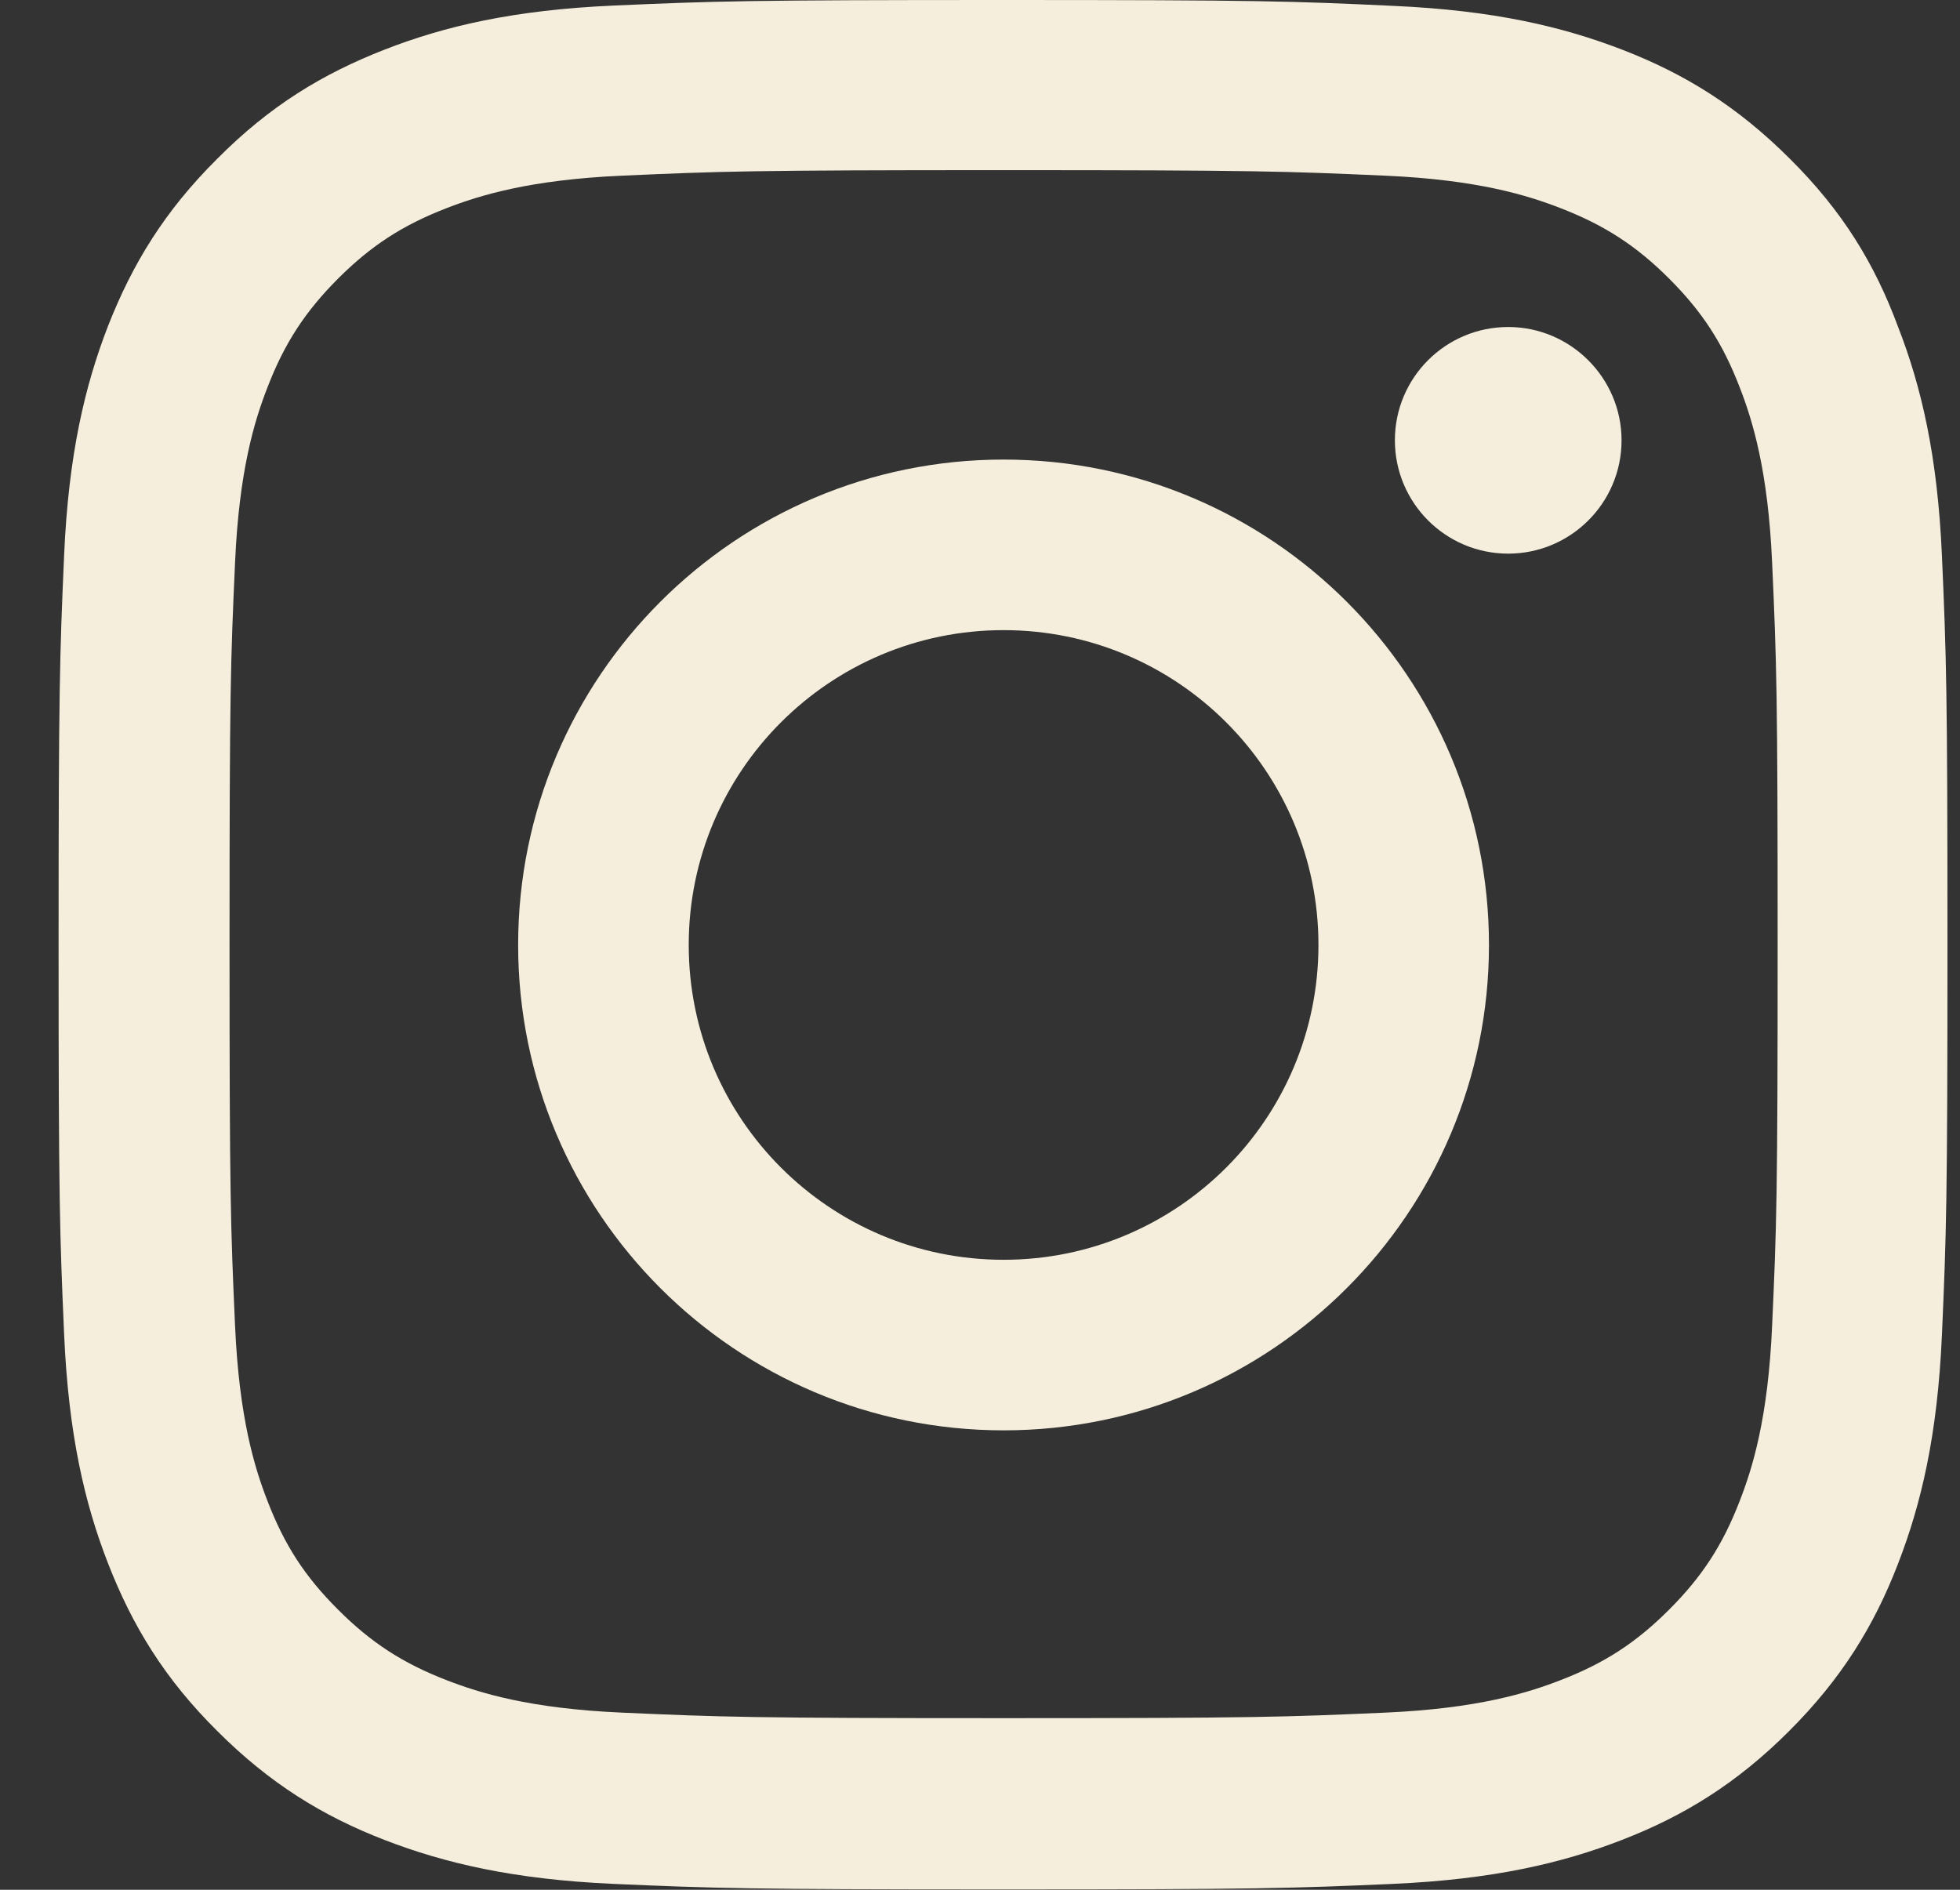
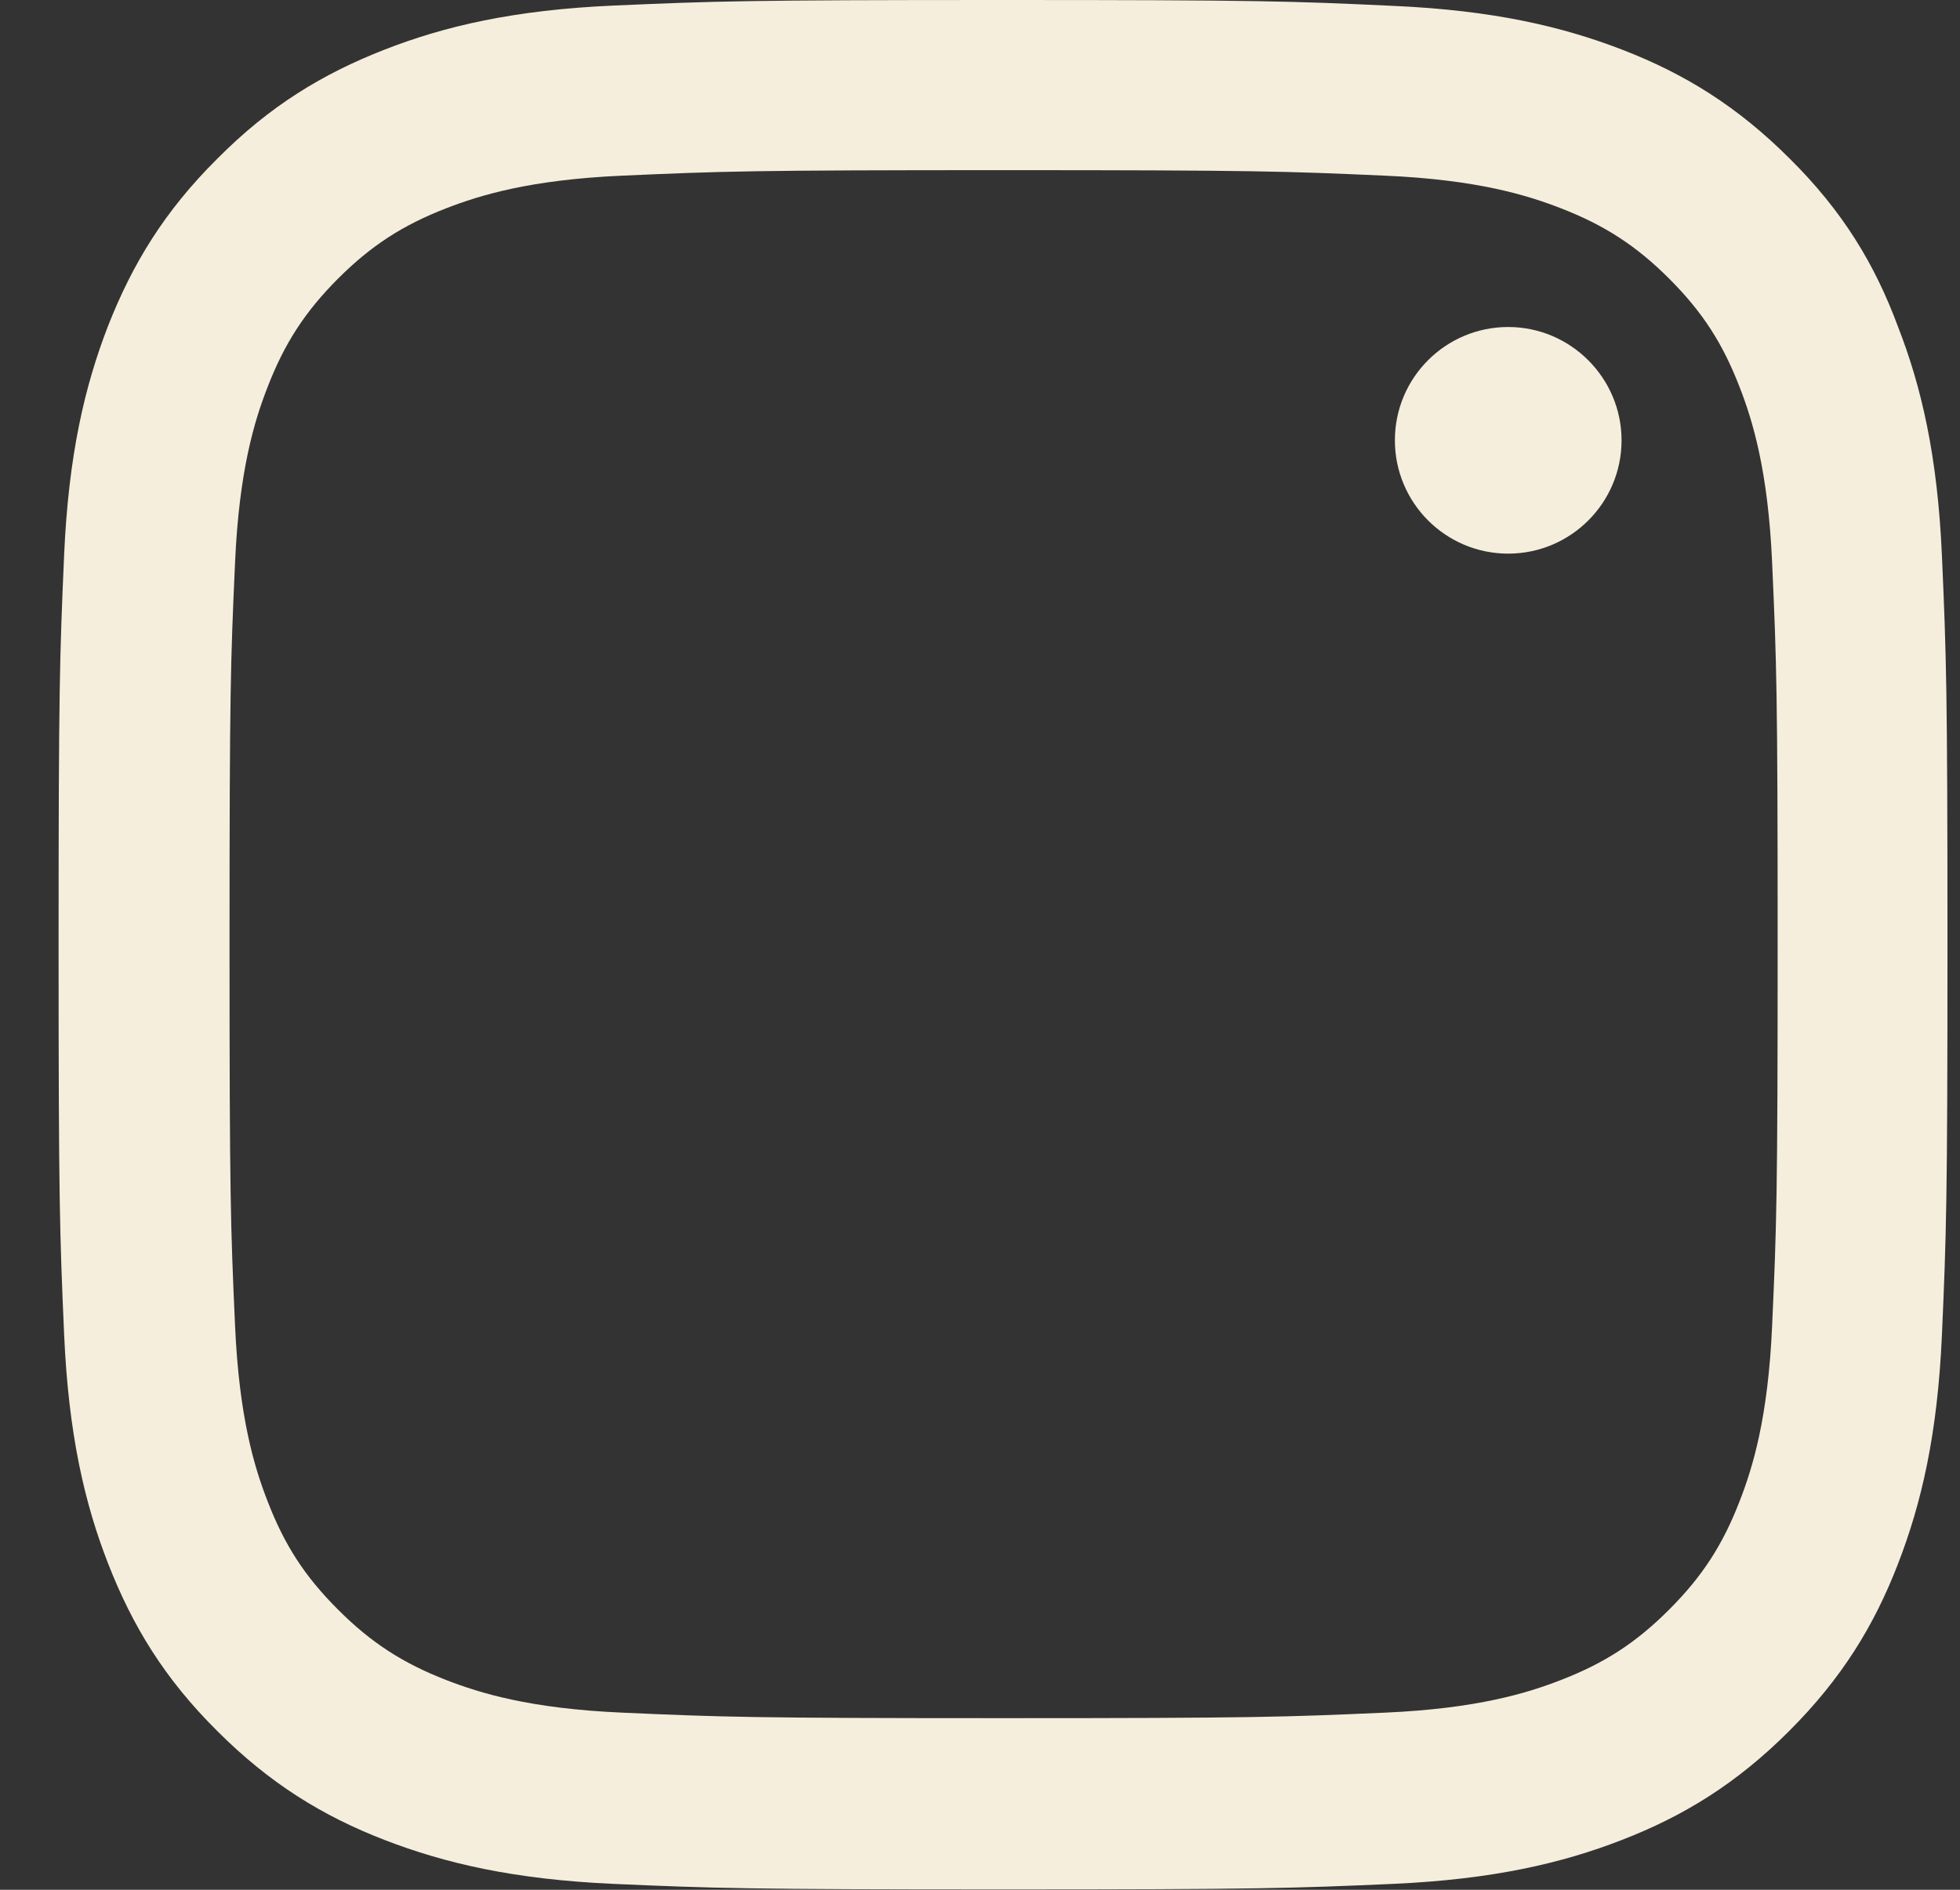
<svg xmlns="http://www.w3.org/2000/svg" width="28" height="27" viewBox="0 0 28 27" fill="none">
  <rect x="0" y="0" width="28" height="27" fill="#333333" stroke="none" />
  <g clip-path="url(#clip0_470_3779)">
    <path d="M14.337 2.431C17.944 2.431 18.371 2.447 19.79 2.51C21.108 2.568 21.82 2.79 22.294 2.974C22.922 3.217 23.376 3.512 23.845 3.981C24.32 4.456 24.61 4.904 24.852 5.532C25.037 6.006 25.258 6.724 25.316 8.037C25.38 9.461 25.395 9.888 25.395 13.489C25.395 17.096 25.38 17.524 25.316 18.942C25.258 20.261 25.037 20.973 24.852 21.447C24.61 22.075 24.314 22.528 23.845 22.997C23.37 23.472 22.922 23.762 22.294 24.005C21.82 24.189 21.103 24.411 19.79 24.469C18.366 24.532 17.939 24.548 14.337 24.548C10.73 24.548 10.303 24.532 8.884 24.469C7.566 24.411 6.854 24.189 6.379 24.005C5.752 23.762 5.298 23.467 4.829 22.997C4.354 22.523 4.064 22.075 3.822 21.447C3.637 20.973 3.416 20.255 3.358 18.942C3.294 17.518 3.279 17.091 3.279 13.489C3.279 9.882 3.294 9.455 3.358 8.037C3.416 6.718 3.637 6.006 3.822 5.532C4.064 4.904 4.36 4.451 4.829 3.981C5.304 3.507 5.752 3.217 6.379 2.974C6.854 2.79 7.571 2.568 8.884 2.51C10.303 2.447 10.73 2.431 14.337 2.431ZM14.337 0C10.672 0 10.213 0.016 8.773 0.079C7.339 0.142 6.353 0.374 5.499 0.707C4.607 1.055 3.853 1.513 3.104 2.268C2.35 3.016 1.892 3.771 1.544 4.656C1.211 5.516 0.979 6.497 0.916 7.931C0.853 9.376 0.837 9.835 0.837 13.5C0.837 17.165 0.853 17.624 0.916 19.064C0.979 20.498 1.211 21.484 1.544 22.338C1.892 23.23 2.35 23.984 3.104 24.732C3.853 25.481 4.607 25.945 5.493 26.288C6.353 26.62 7.334 26.852 8.768 26.916C10.208 26.979 10.667 26.995 14.332 26.995C17.997 26.995 18.456 26.979 19.895 26.916C21.329 26.852 22.316 26.62 23.17 26.288C24.056 25.945 24.81 25.481 25.559 24.732C26.308 23.984 26.772 23.23 27.114 22.344C27.447 21.484 27.679 20.503 27.742 19.069C27.805 17.629 27.821 17.17 27.821 13.505C27.821 9.84 27.805 9.381 27.742 7.942C27.679 6.507 27.447 5.521 27.114 4.667C26.782 3.771 26.323 3.016 25.569 2.268C24.82 1.519 24.066 1.055 23.18 0.712C22.321 0.38 21.34 0.148 19.906 0.084C18.461 0.016 18.002 0 14.337 0Z" fill="#F5EEDC" />
-     <path d="M14.337 6.566C10.508 6.566 7.402 9.672 7.402 13.501C7.402 17.329 10.508 20.436 14.337 20.436C18.165 20.436 21.271 17.329 21.271 13.501C21.271 9.672 18.165 6.566 14.337 6.566ZM14.337 17.999C11.853 17.999 9.839 15.985 9.839 13.501C9.839 11.017 11.853 9.003 14.337 9.003C16.821 9.003 18.835 11.017 18.835 13.501C18.835 15.985 16.821 17.999 14.337 17.999Z" fill="#F5EEDC" />
    <path d="M23.165 6.291C23.165 7.187 22.437 7.91 21.546 7.91C20.649 7.91 19.927 7.182 19.927 6.291C19.927 5.394 20.654 4.672 21.546 4.672C22.437 4.672 23.165 5.4 23.165 6.291Z" fill="#F5EEDC" />
  </g>
  <defs>
    <clipPath id="clip0_470_3779">
      <rect width="27" height="27" fill="white" transform="translate(0.837)" />
    </clipPath>
  </defs>
</svg>